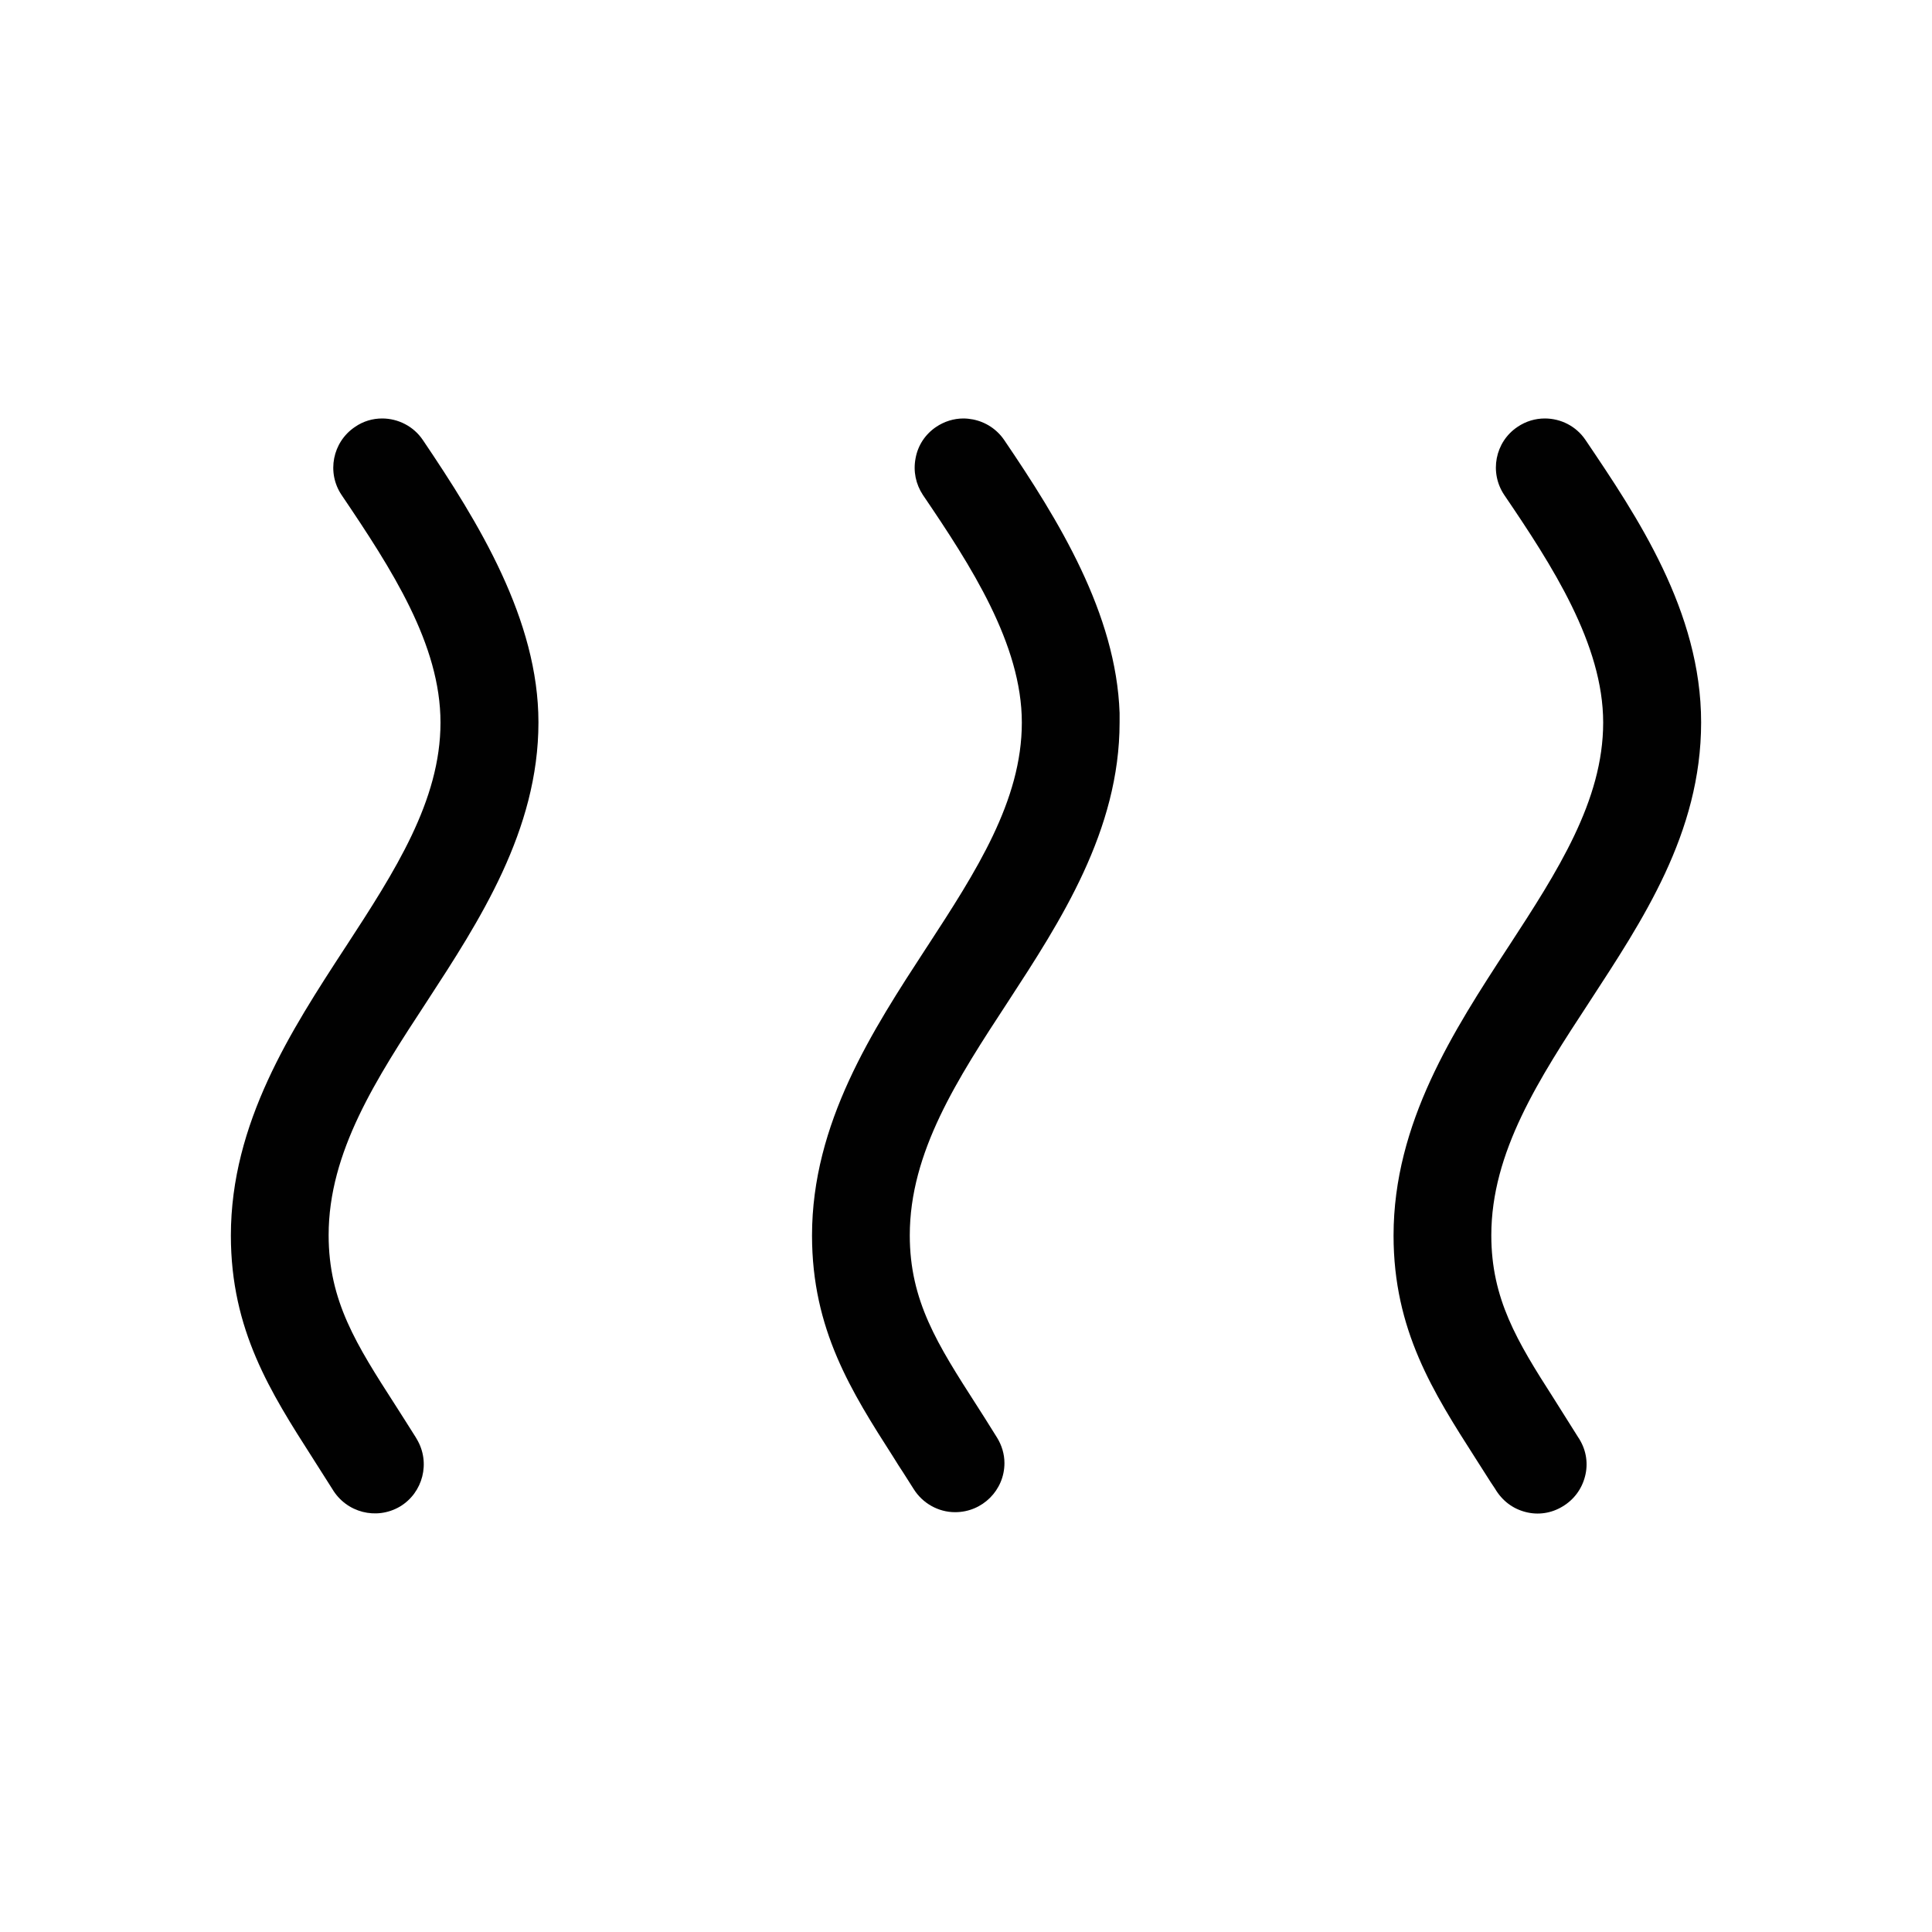
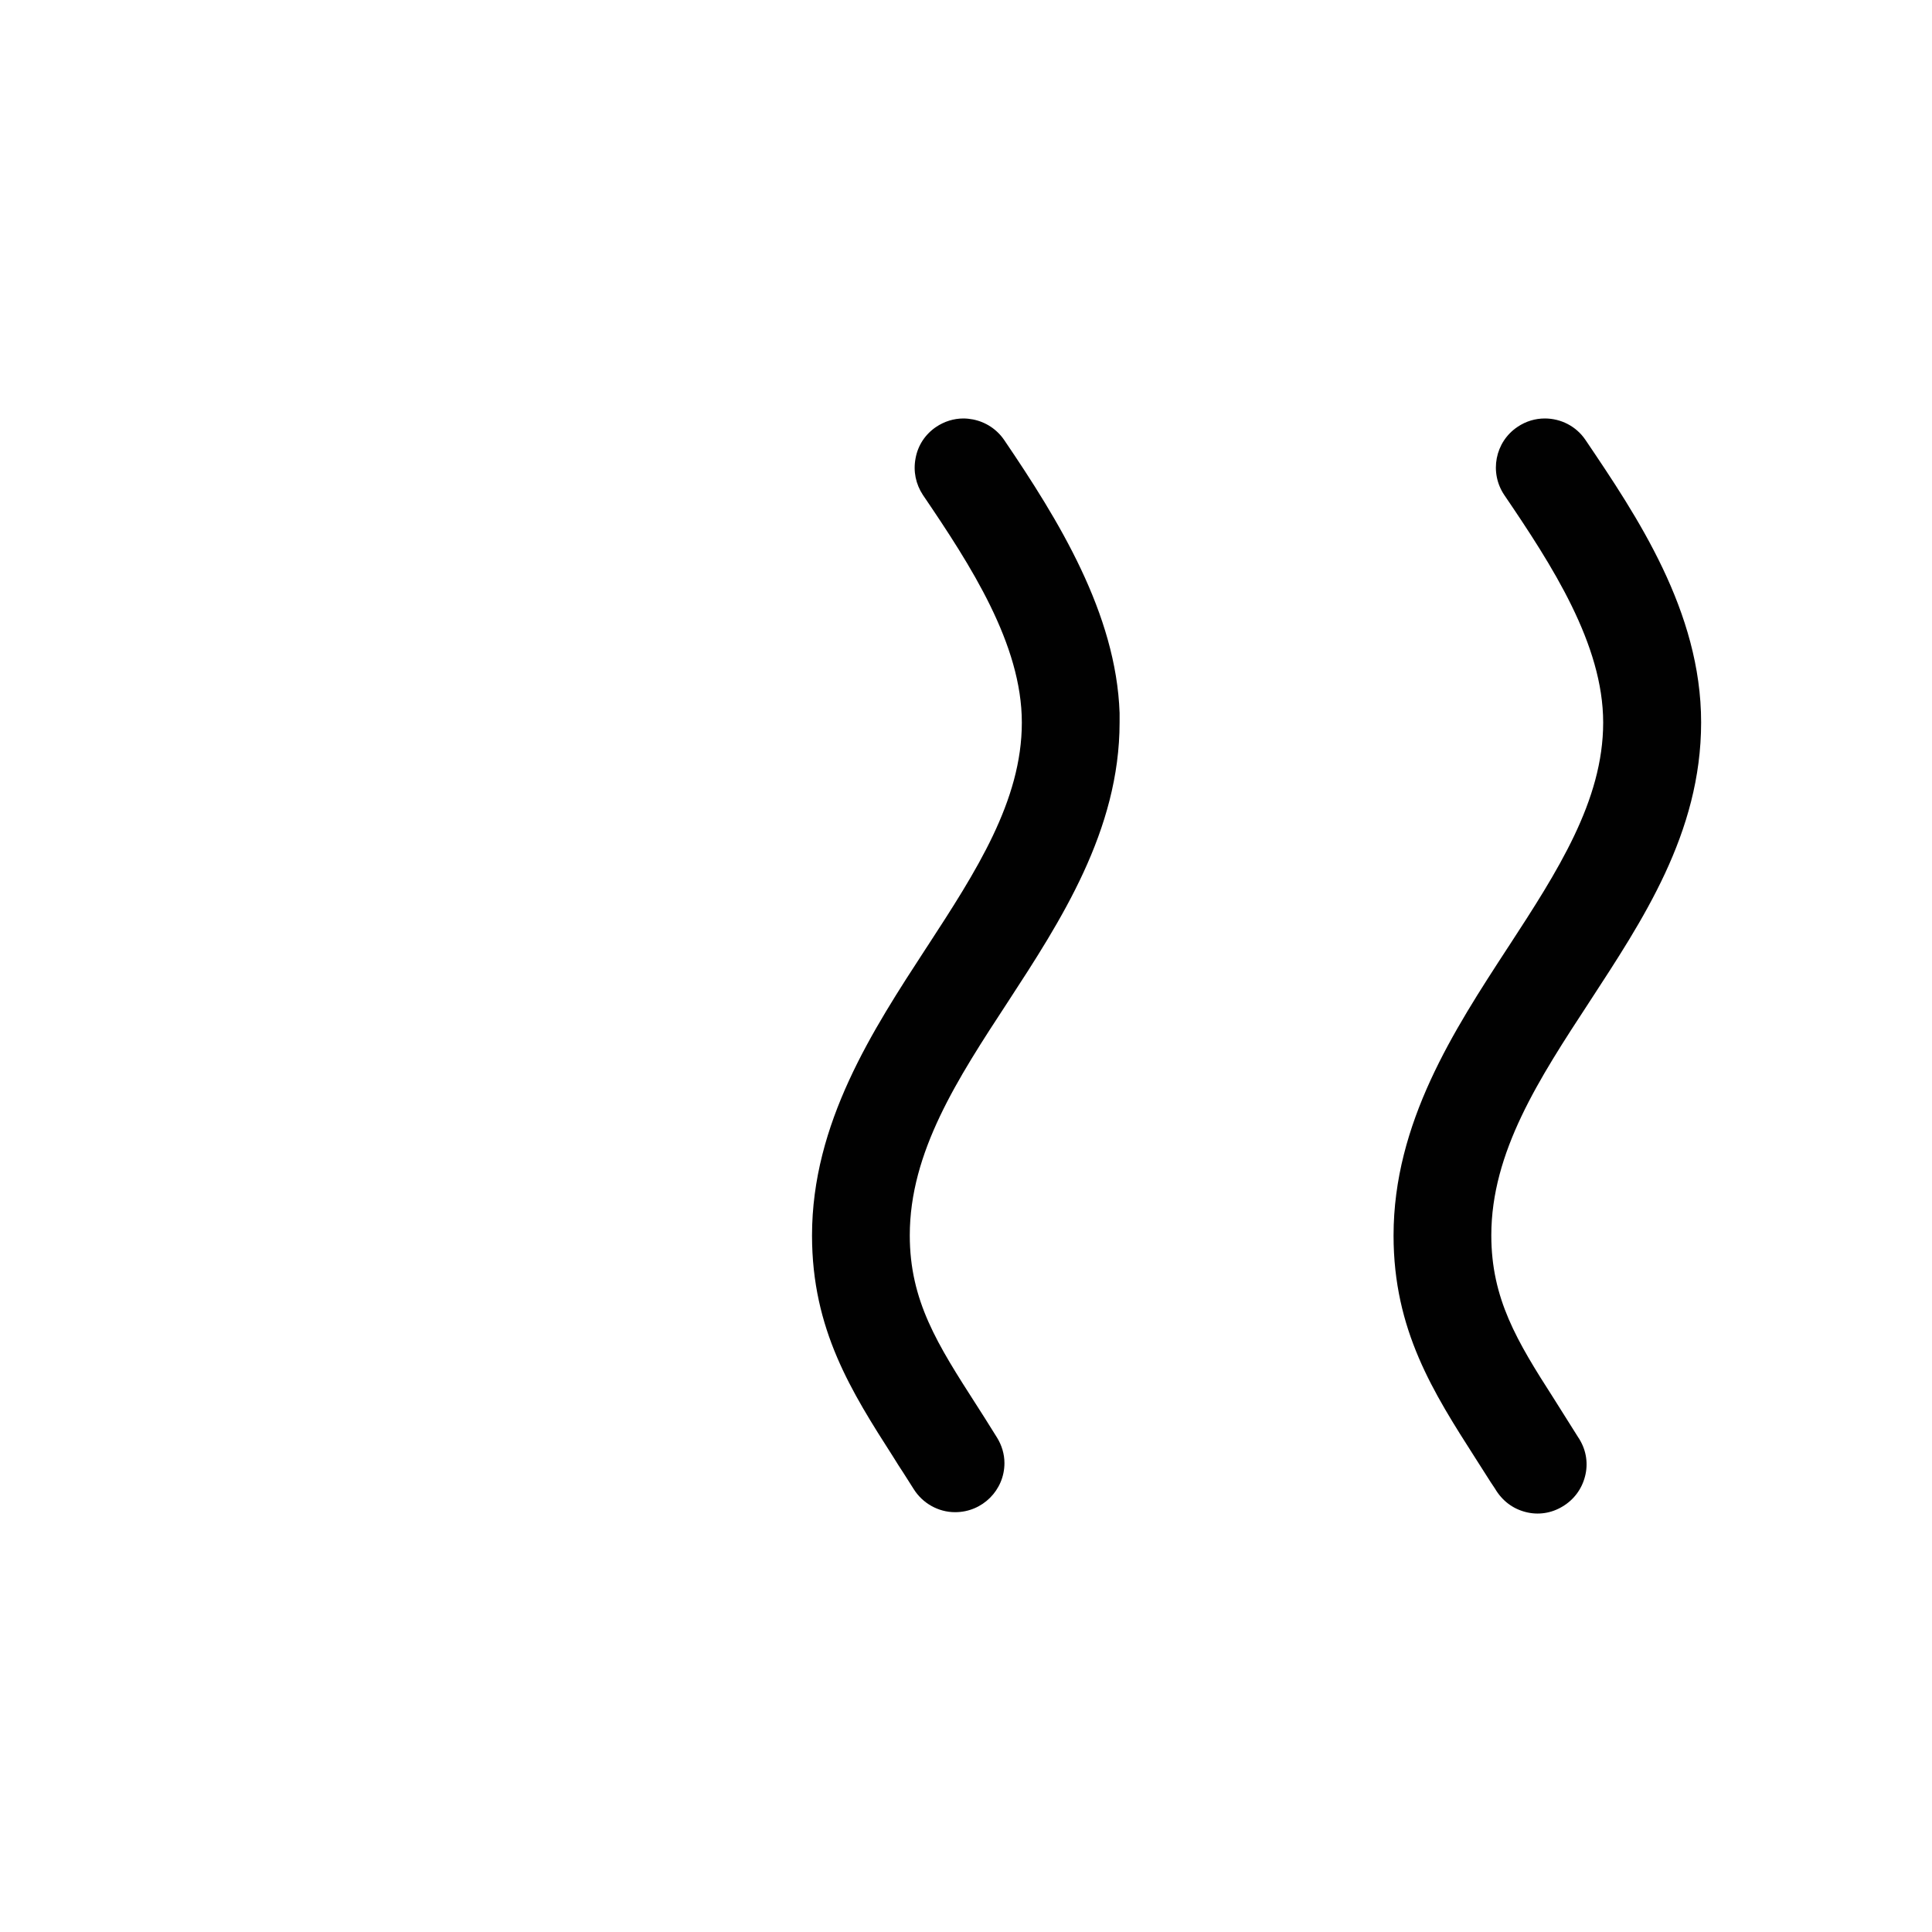
<svg xmlns="http://www.w3.org/2000/svg" id="Ebene_1" data-name="Ebene 1" viewBox="0 0 100 100">
  <defs>
    <style>
      .cls-1 {
        fill: #010101;
      }
    </style>
  </defs>
  <g id="Ebene_1-2" data-name="Ebene 1-2">
-     <path class="cls-1" d="M22.1,51.83c-2.62,4-5.09,7.79-5.09,12.1,0,3.42,1.44,5.67,3.44,8.78l.44.69c.2.32.41.65.62.98l.07.12c.71,1.2.32,2.76-.88,3.48-1.21.71-2.77.32-3.5-.91l-1.01-1.59c-2.18-3.41-4.24-6.63-4.24-11.53,0-5.83,3.13-10.63,5.9-14.88l.06-.09c2.52-3.87,4.89-7.53,4.89-11.58s-2.52-7.93-5.12-11.78c-.78-1.16-.47-2.74.69-3.52.43-.3.92-.44,1.41-.44.81,0,1.62.39,2.11,1.12,2.89,4.28,5.98,9.3,5.98,14.61,0,5.59-3.06,10.28-5.77,14.44Z" />
    <path class="cls-1" d="M57.95,36.9v.49c0,5.6-3.06,10.29-5.77,14.45-2.62,4-5.09,7.79-5.09,12.1,0,3.4,1.44,5.65,3.45,8.78l.44.69c.2.32.41.65.62.99.25.4.39.86.39,1.33,0,1.4-1.14,2.54-2.55,2.54h-.01c-.86,0-1.68-.46-2.14-1.2-.18-.29-.36-.57-.54-.85-.16-.24-.32-.49-.51-.8-2.17-3.39-4.21-6.6-4.21-11.47,0-5.82,3.14-10.63,5.91-14.88l.06-.09c2.52-3.87,4.89-7.53,4.89-11.58s-2.64-8.13-5.12-11.78c-.37-.56-.51-1.23-.38-1.9.12-.67.5-1.24,1.06-1.62.43-.29.92-.44,1.42-.44.16,0,.33.02.49.05.66.13,1.24.51,1.62,1.07,2.81,4.14,5.79,8.97,5.97,14.12Z" />
    <path class="cls-1" d="M82.28,51.84c-2.62,4-5.09,7.79-5.09,12.1,0,3.28,1.33,5.48,3.21,8.41l1.29,2.05.06.09s0,.01.01.02c.35.58.45,1.26.28,1.91-.17.66-.58,1.21-1.17,1.56-.58.35-1.26.45-1.91.28-.66-.17-1.21-.58-1.58-1.21l-.22-.33c-.26-.41-.52-.82-.79-1.24-2.18-3.41-4.24-6.63-4.24-11.53,0-5.83,3.13-10.63,5.9-14.88l.06-.09c2.52-3.87,4.89-7.53,4.89-11.58s-2.64-8.13-5.12-11.78c-.78-1.16-.48-2.74.68-3.52.44-.3.93-.44,1.42-.44.82,0,1.62.39,2.11,1.12,2.66,3.94,5.98,8.86,5.98,14.61s-3.06,10.28-5.77,14.45Z" />
  </g>
</svg>